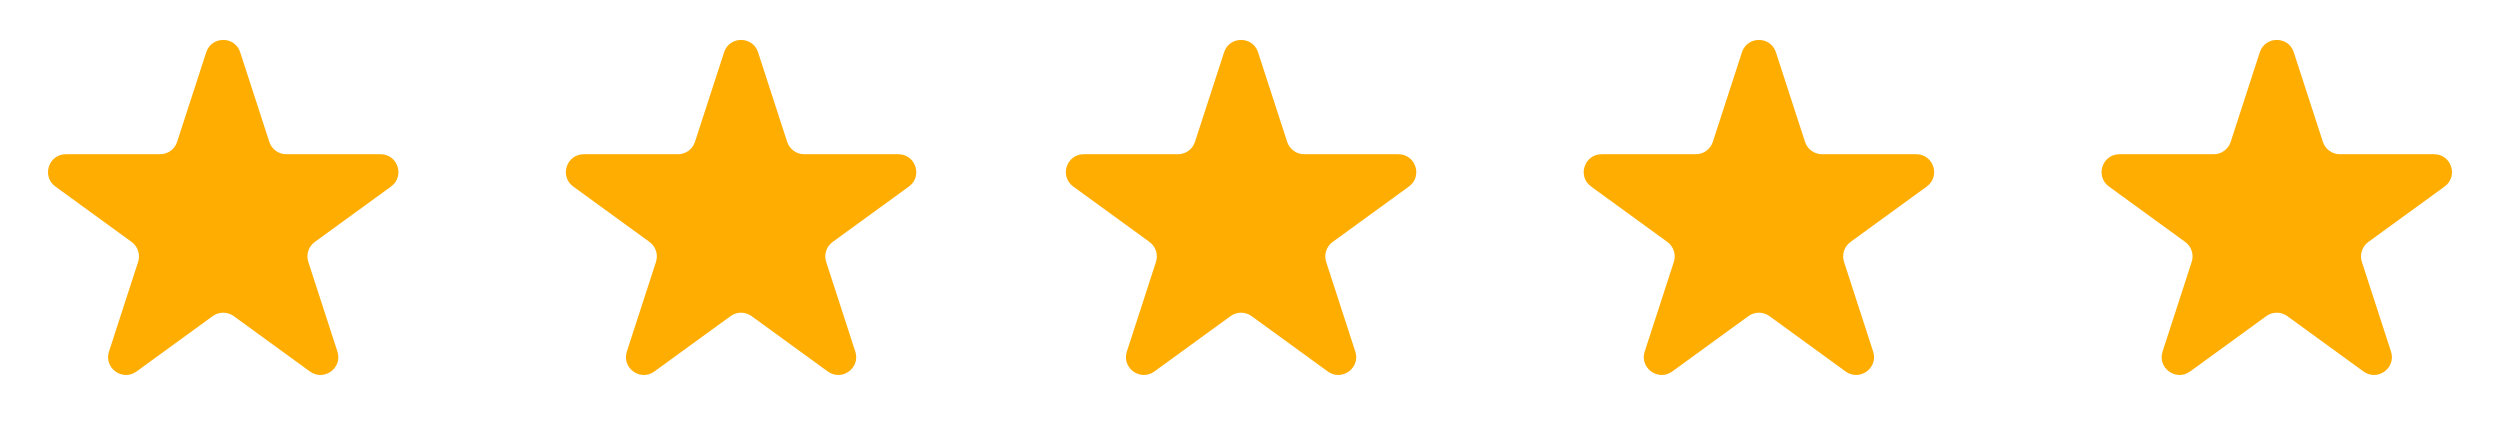
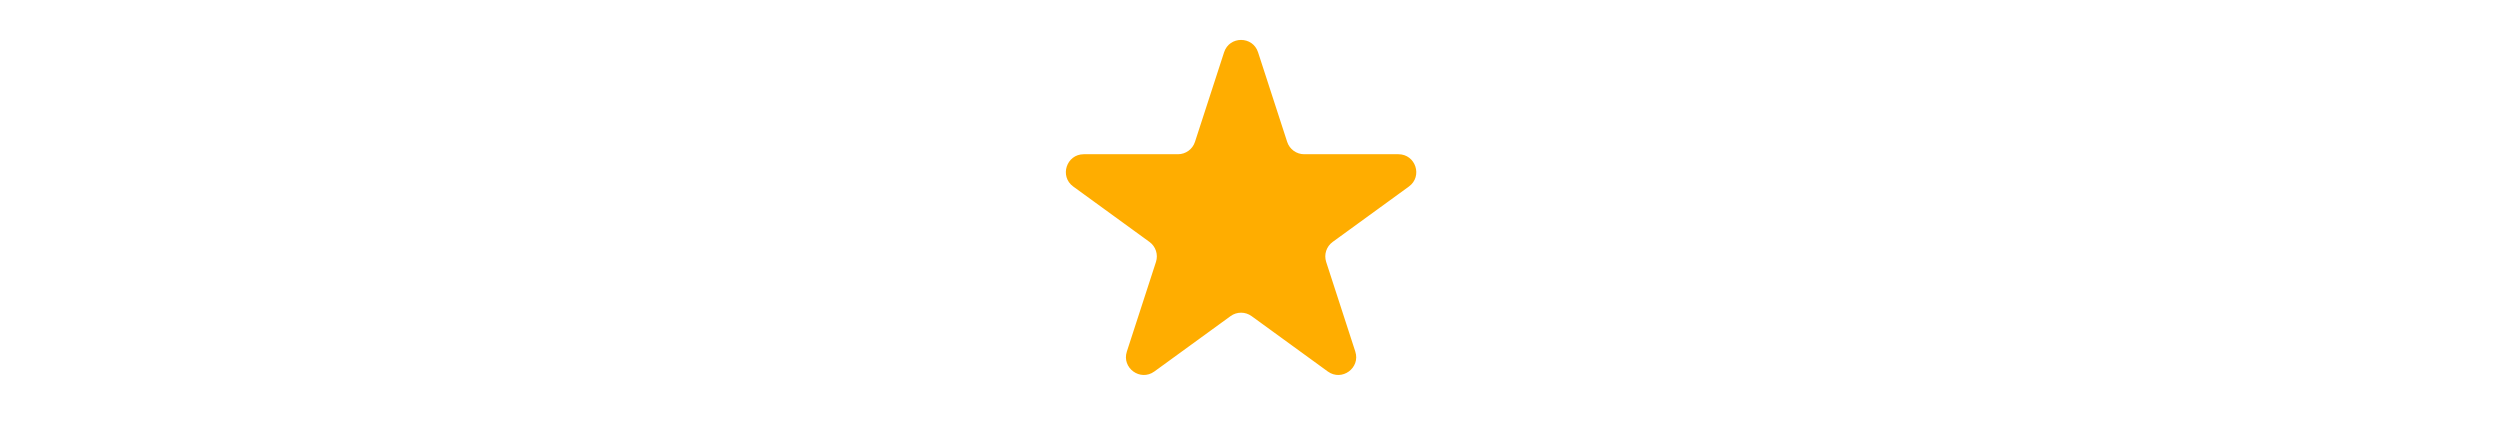
<svg xmlns="http://www.w3.org/2000/svg" width="140" height="25" viewBox="0 0 140 25" fill="none">
-   <path d="M11.549 2.927C11.848 2.006 13.152 2.006 13.451 2.927L15.082 7.946C15.216 8.358 15.6 8.637 16.033 8.637H21.311C22.279 8.637 22.682 9.877 21.898 10.446L17.629 13.548C17.278 13.803 17.131 14.254 17.265 14.666L18.896 19.686C19.196 20.607 18.141 21.373 17.357 20.804L13.088 17.702C12.737 17.447 12.263 17.447 11.912 17.702L7.643 20.804C6.859 21.373 5.804 20.607 6.104 19.686L7.735 14.666C7.868 14.254 7.722 13.803 7.371 13.548L3.102 10.446C2.318 9.877 2.721 8.637 3.689 8.637H8.967C9.4 8.637 9.784 8.358 9.918 7.946L11.549 2.927Z" fill="#FFAD00" />
-   <path d="M40.549 2.927C40.848 2.006 42.152 2.006 42.451 2.927L44.082 7.946C44.216 8.358 44.6 8.637 45.033 8.637H50.31C51.279 8.637 51.682 9.877 50.898 10.446L46.629 13.548C46.278 13.803 46.132 14.254 46.265 14.666L47.896 19.686C48.196 20.607 47.141 21.373 46.357 20.804L42.088 17.702C41.737 17.447 41.263 17.447 40.912 17.702L36.643 20.804C35.859 21.373 34.804 20.607 35.104 19.686L36.735 14.666C36.868 14.254 36.722 13.803 36.371 13.548L32.102 10.446C31.318 9.877 31.721 8.637 32.69 8.637H37.967C38.4 8.637 38.784 8.358 38.918 7.946L40.549 2.927Z" fill="#FFAD00" />
  <path d="M68.549 2.927C68.848 2.006 70.152 2.006 70.451 2.927L72.082 7.946C72.216 8.358 72.6 8.637 73.033 8.637H78.311C79.279 8.637 79.682 9.877 78.898 10.446L74.629 13.548C74.278 13.803 74.132 14.254 74.265 14.666L75.896 19.686C76.196 20.607 75.141 21.373 74.357 20.804L70.088 17.702C69.737 17.447 69.263 17.447 68.912 17.702L64.643 20.804C63.859 21.373 62.804 20.607 63.104 19.686L64.735 14.666C64.868 14.254 64.722 13.803 64.371 13.548L60.102 10.446C59.318 9.877 59.721 8.637 60.69 8.637H65.967C66.4 8.637 66.784 8.358 66.918 7.946L68.549 2.927Z" fill="#FFAD00" />
-   <path d="M97.549 2.927C97.848 2.006 99.152 2.006 99.451 2.927L101.082 7.946C101.216 8.358 101.6 8.637 102.033 8.637H107.311C108.279 8.637 108.682 9.877 107.898 10.446L103.629 13.548C103.278 13.803 103.132 14.254 103.265 14.666L104.896 19.686C105.196 20.607 104.141 21.373 103.357 20.804L99.088 17.702C98.737 17.447 98.263 17.447 97.912 17.702L93.643 20.804C92.859 21.373 91.804 20.607 92.104 19.686L93.735 14.666C93.868 14.254 93.722 13.803 93.371 13.548L89.102 10.446C88.318 9.877 88.721 8.637 89.689 8.637H94.967C95.4 8.637 95.784 8.358 95.918 7.946L97.549 2.927Z" fill="#FFAD00" />
-   <path d="M126.549 2.927C126.848 2.006 128.152 2.006 128.451 2.927L130.082 7.946C130.216 8.358 130.6 8.637 131.033 8.637H136.311C137.279 8.637 137.682 9.877 136.898 10.446L132.629 13.548C132.278 13.803 132.132 14.254 132.265 14.666L133.896 19.686C134.196 20.607 133.141 21.373 132.357 20.804L128.088 17.702C127.737 17.447 127.263 17.447 126.912 17.702L122.643 20.804C121.859 21.373 120.804 20.607 121.104 19.686L122.735 14.666C122.868 14.254 122.722 13.803 122.371 13.548L118.102 10.446C117.318 9.877 117.721 8.637 118.689 8.637H123.967C124.4 8.637 124.784 8.358 124.918 7.946L126.549 2.927Z" fill="#FFAD00" />
</svg>